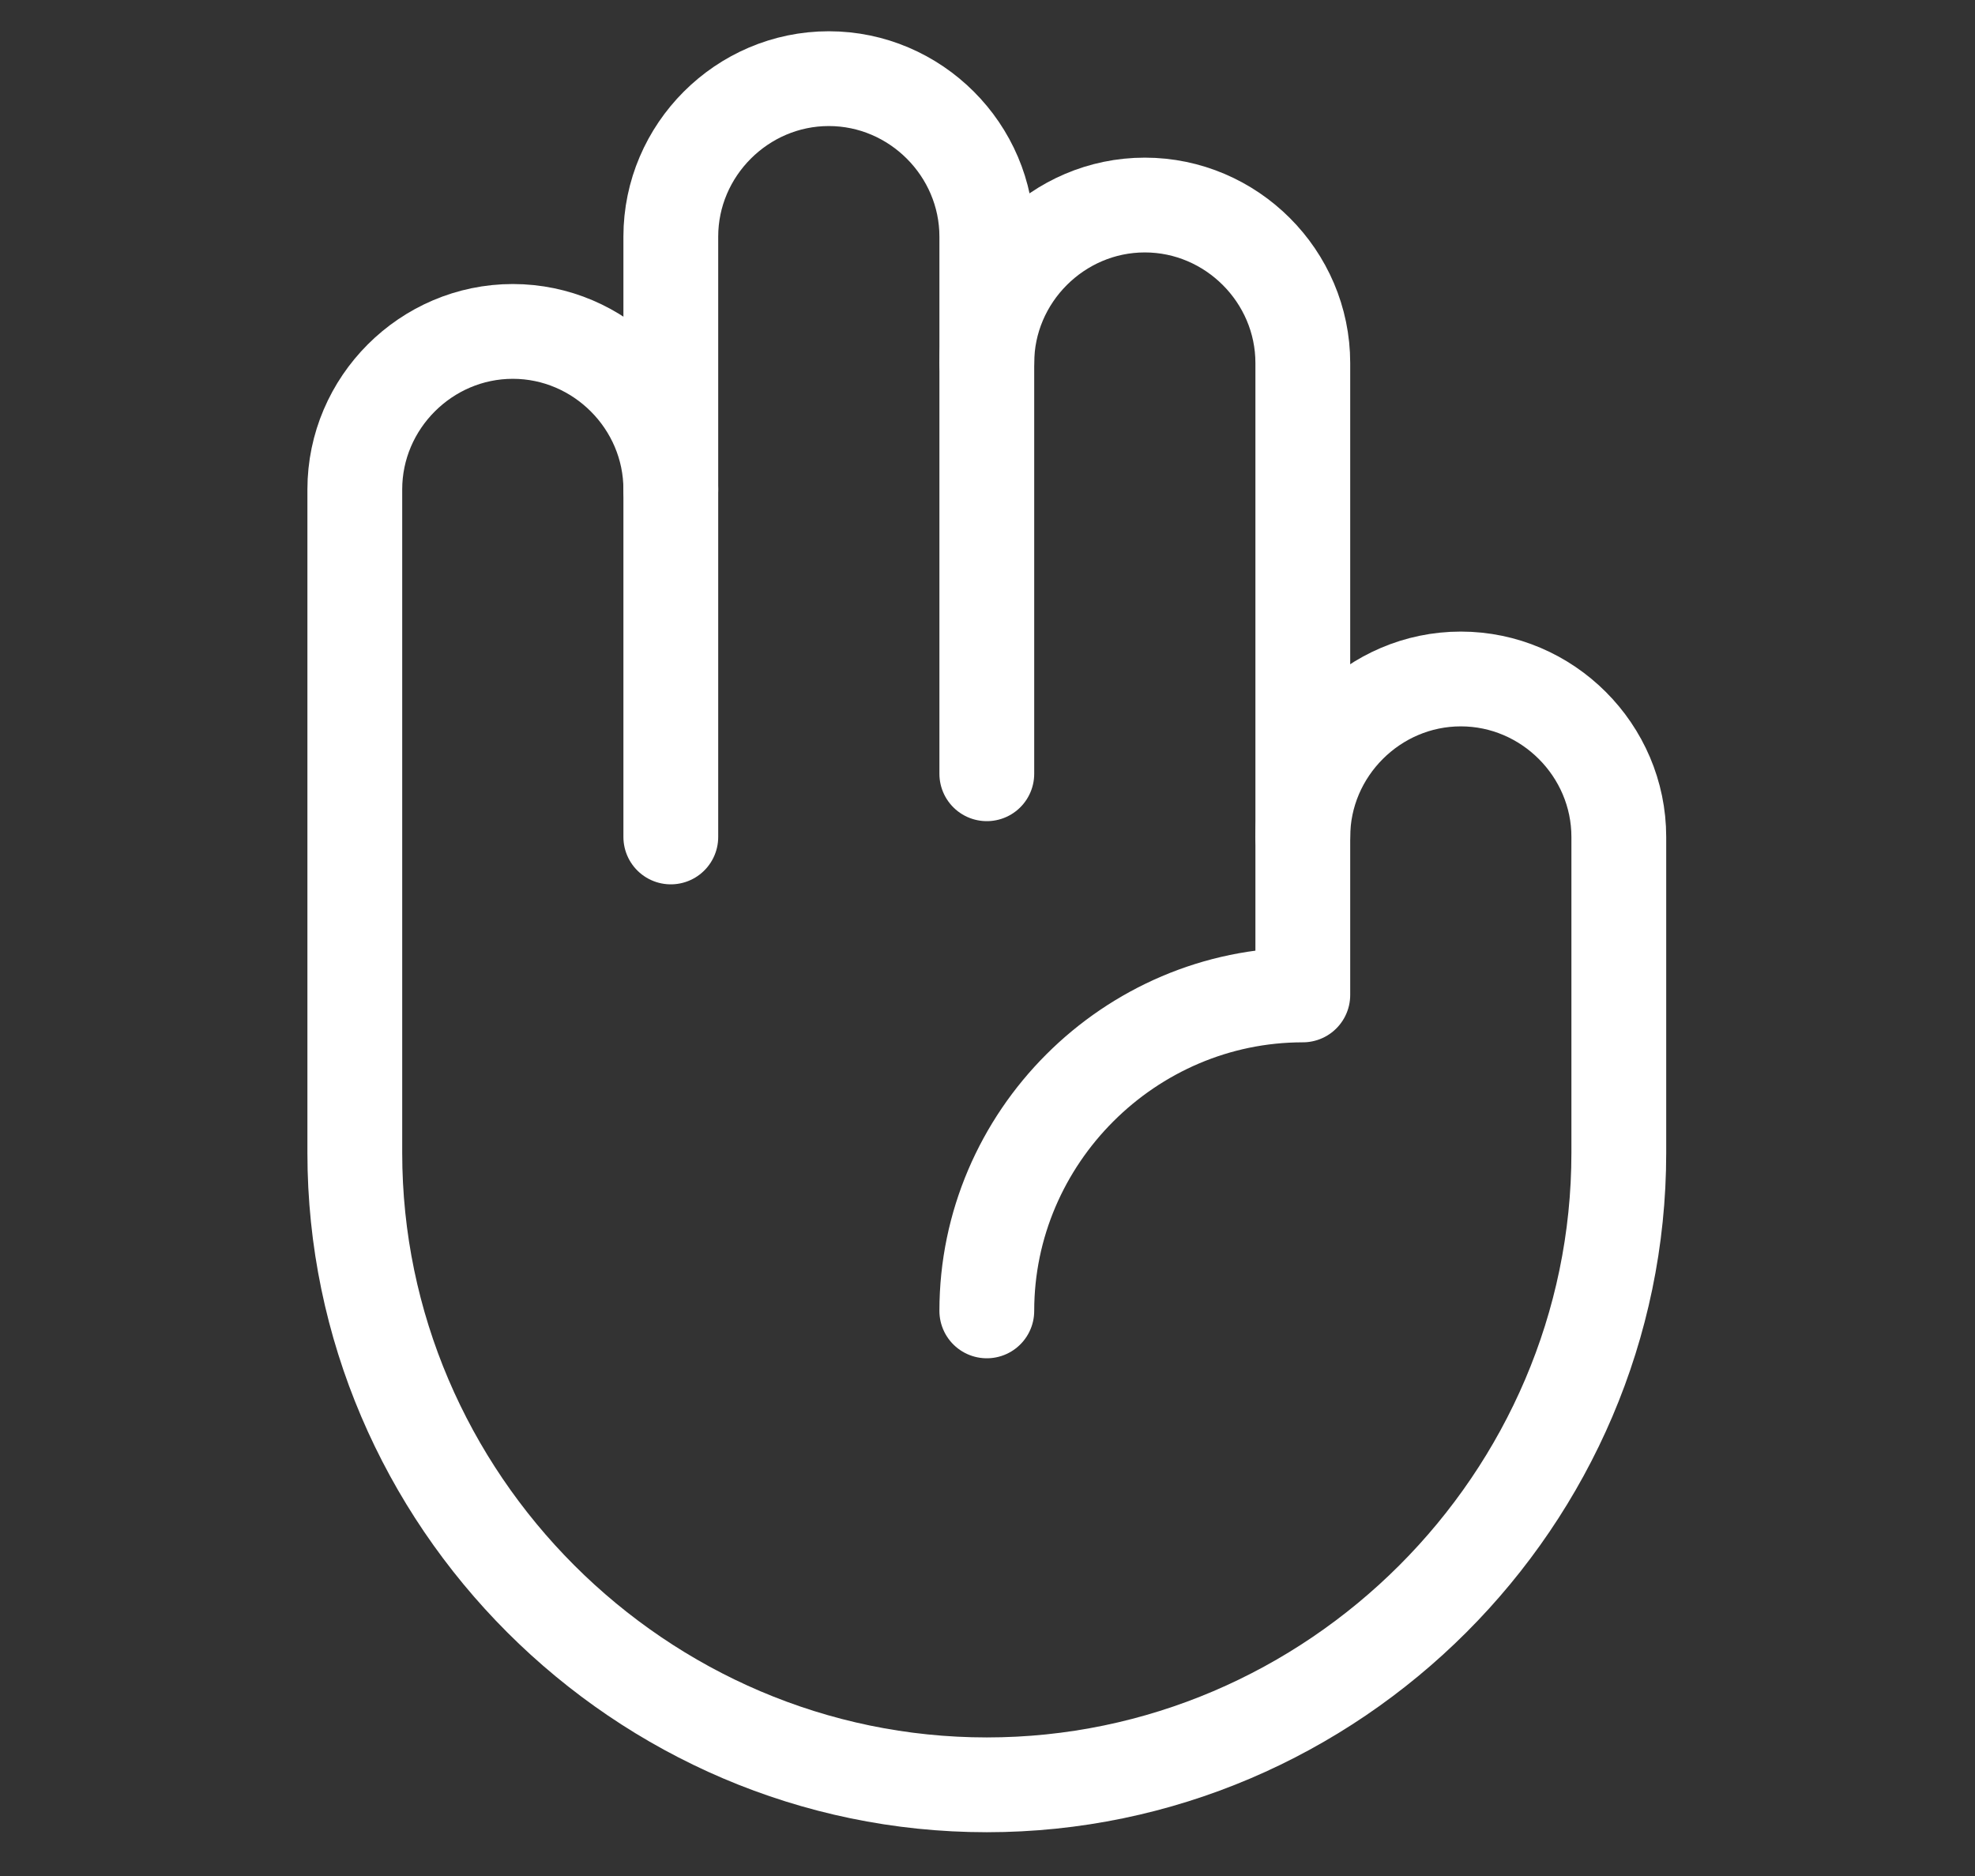
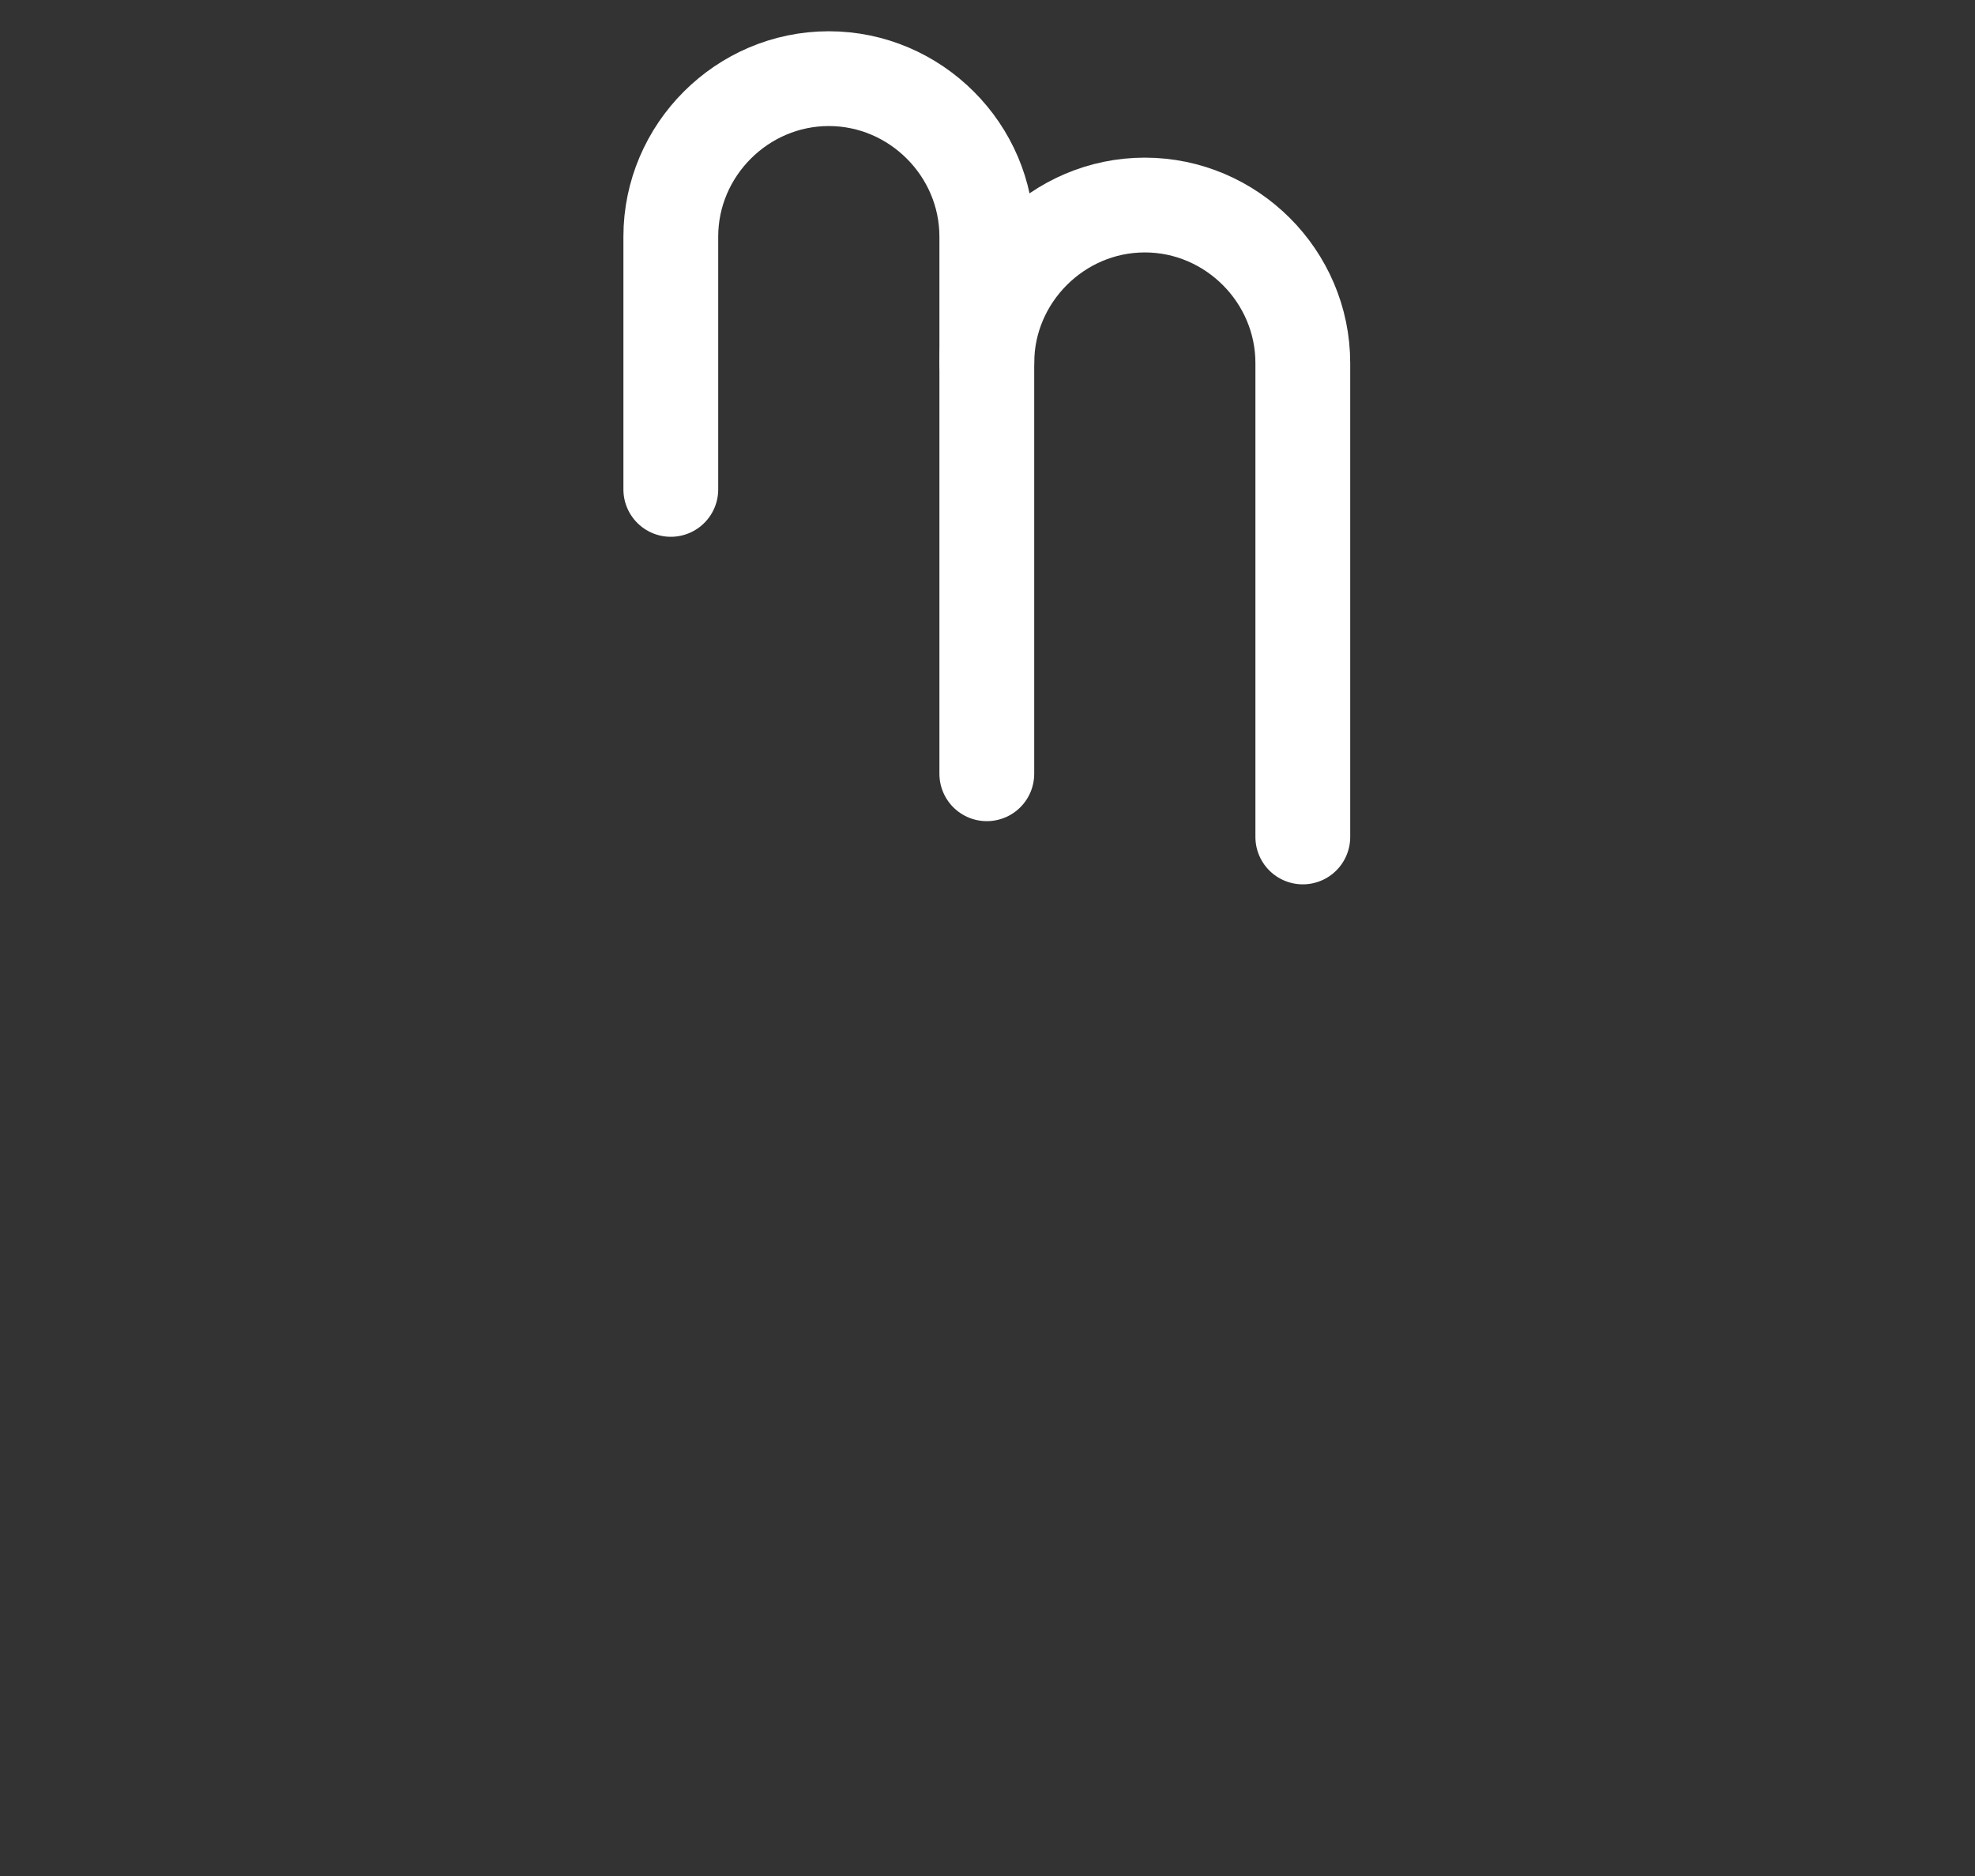
<svg xmlns="http://www.w3.org/2000/svg" width="100%" height="100%" viewBox="0 0 20 19" version="1.1" xml:space="preserve" style="fill-rule:evenodd;clip-rule:evenodd;stroke-linecap:round;stroke-linejoin:round;">
  <rect x="0" y="0" width="20" height="19" fill="#333333" stroke="none" />
  <g transform="matrix(0.08,0,0,0.08,-0.247,-88.245)">
    <g transform="matrix(1,0,0,1,0,1097.02)">
      <path d="M128,52C128,41.028 137.028,32 148,32C158.972,32 168,41.028 168,52L168,112" style="fill:none;fill-rule:nonzero;stroke:white;stroke-width:12px;" />
    </g>
    <g transform="matrix(1,0,0,1,0,1097.02)">
      <path d="M88,68L88,36C88,25.028 97.028,16 108,16C118.972,16 128,25.028 128,36L128,104" style="fill:none;fill-rule:nonzero;stroke:white;stroke-width:12px;" />
    </g>
    <g transform="matrix(1,0,0,1,0,1097.02)">
-       <path d="M128,172C128,150.057 146.057,132 168,132L168,112C168,101.028 177.028,92 188,92C198.972,92 208,101.028 208,112L208,152C208,195.887 171.887,232 128,232C84.113,232 48,195.887 48,152L48,68C48,57.028 57.028,48 68,48C78.972,48 88,57.028 88,68L88,112" style="fill:none;fill-rule:nonzero;stroke:white;stroke-width:12px;" />
-     </g>
+       </g>
  </g>
</svg>